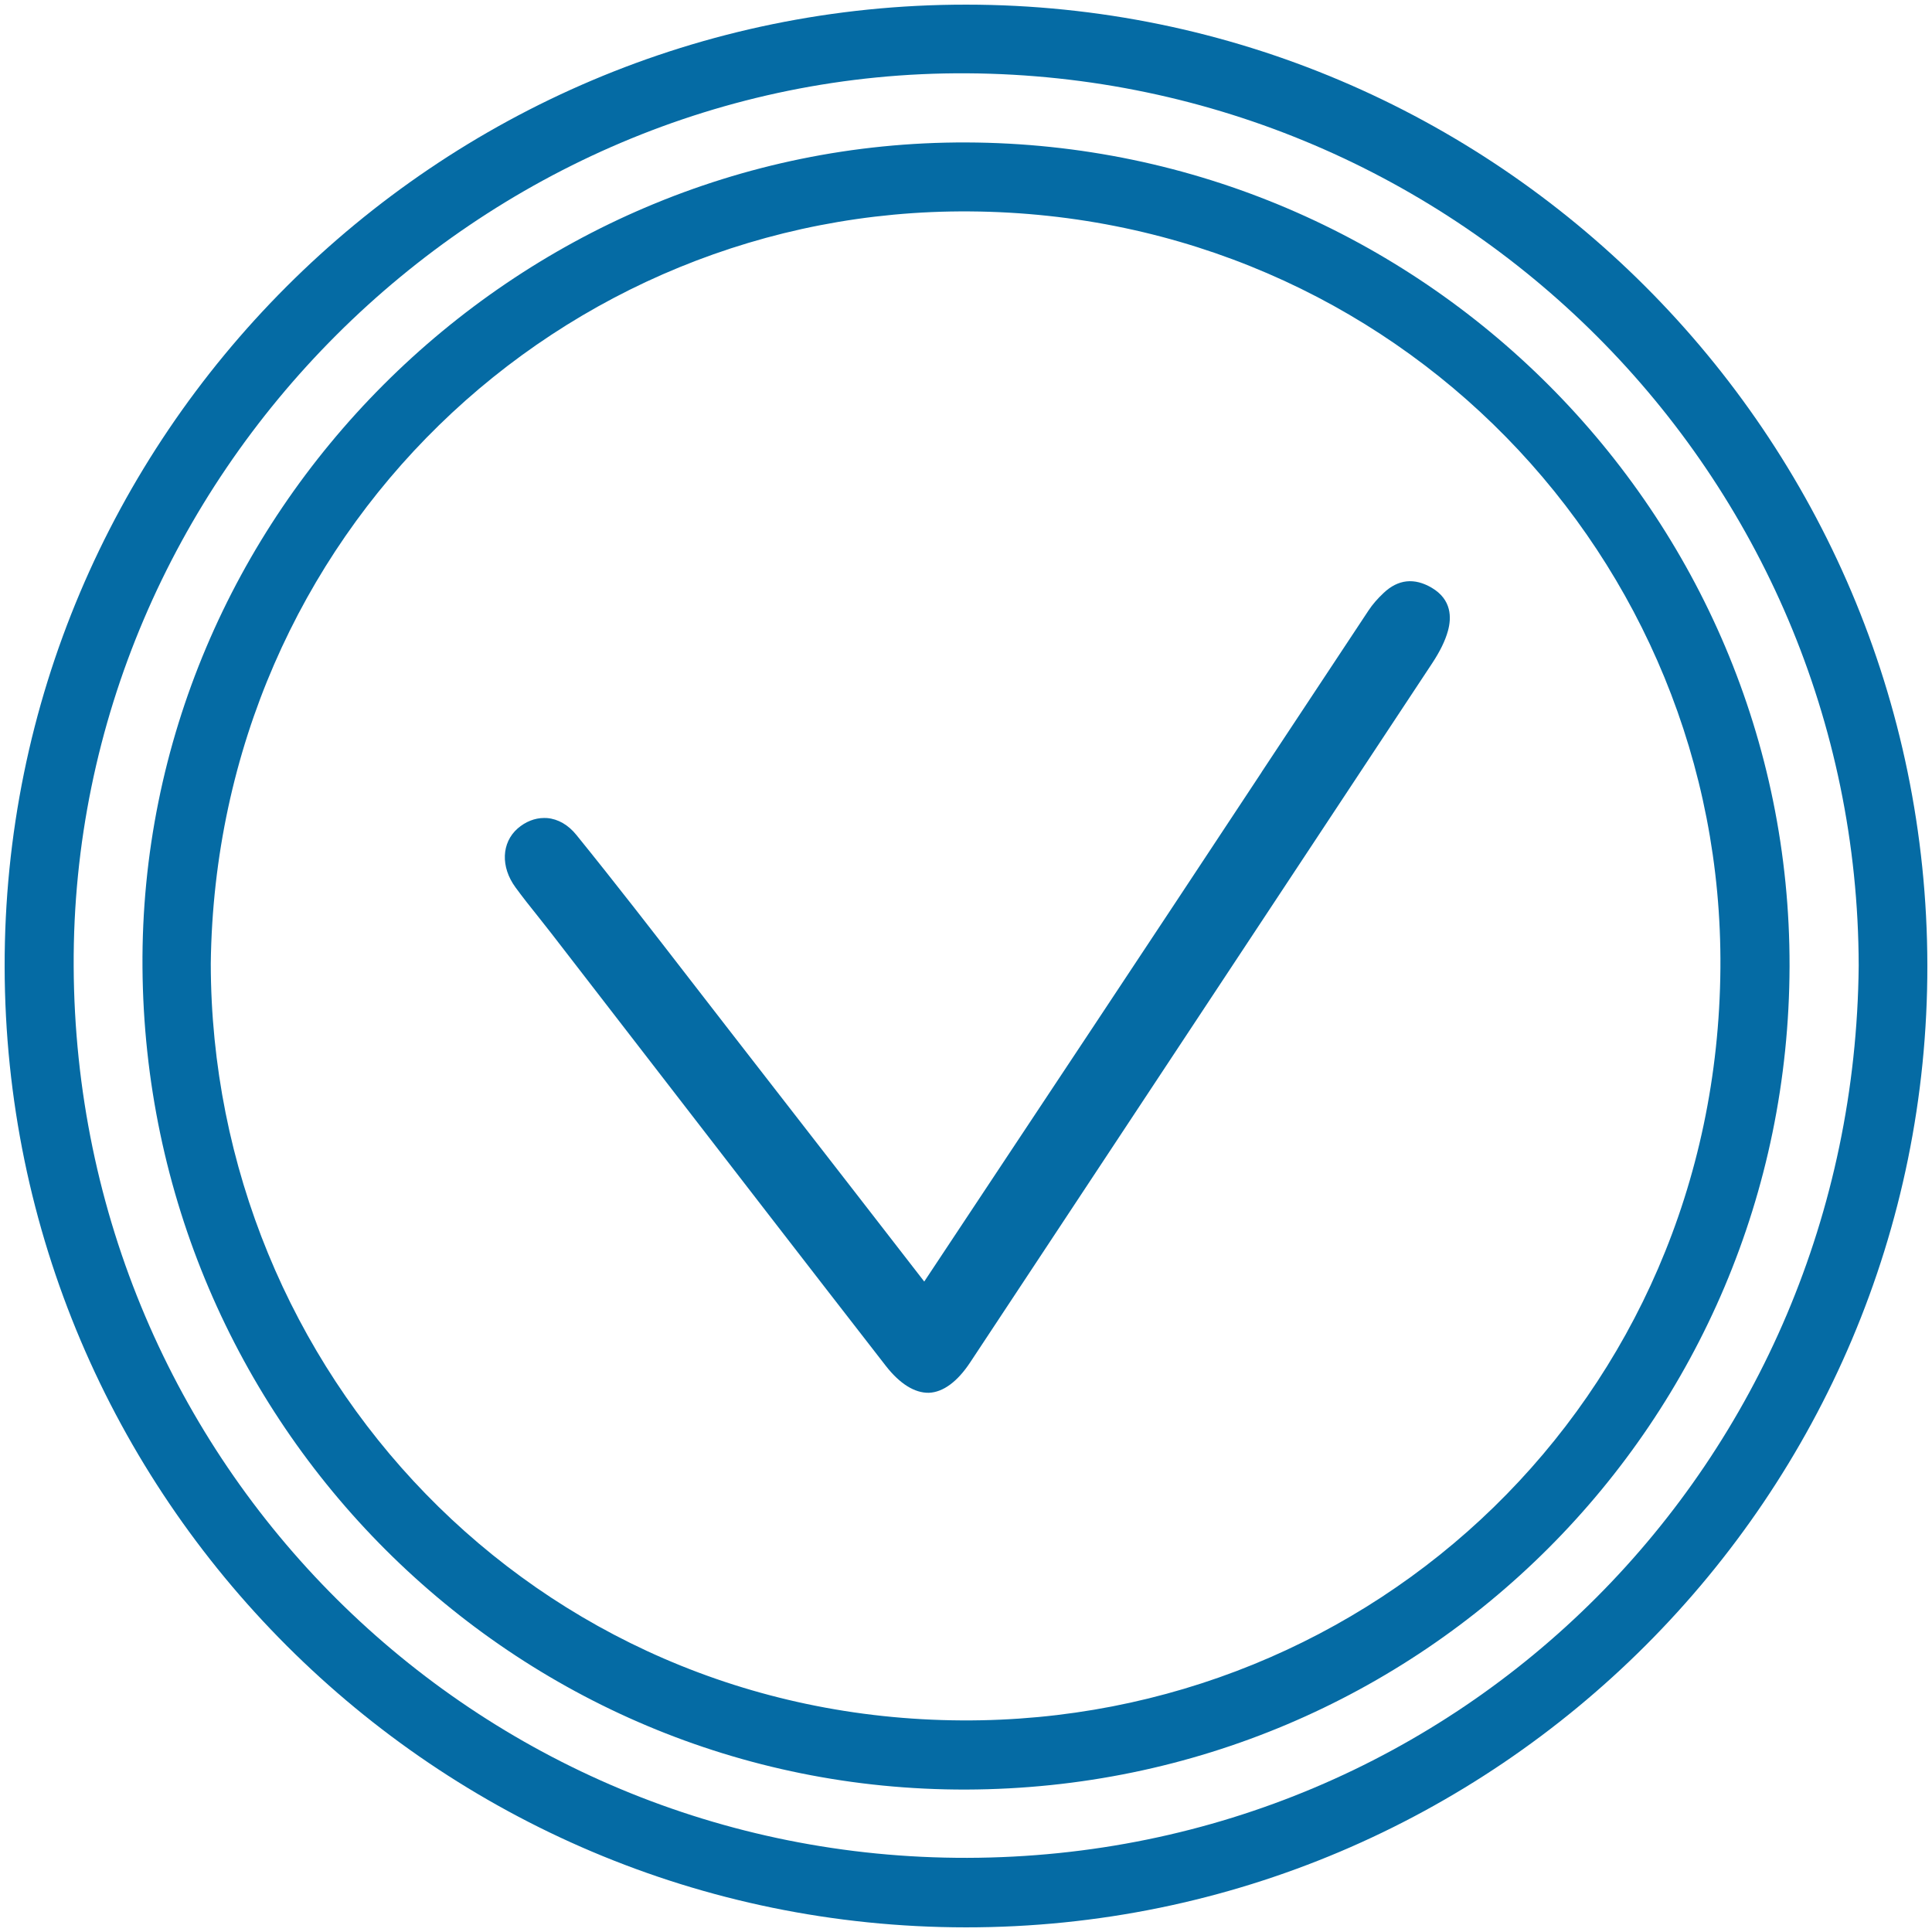
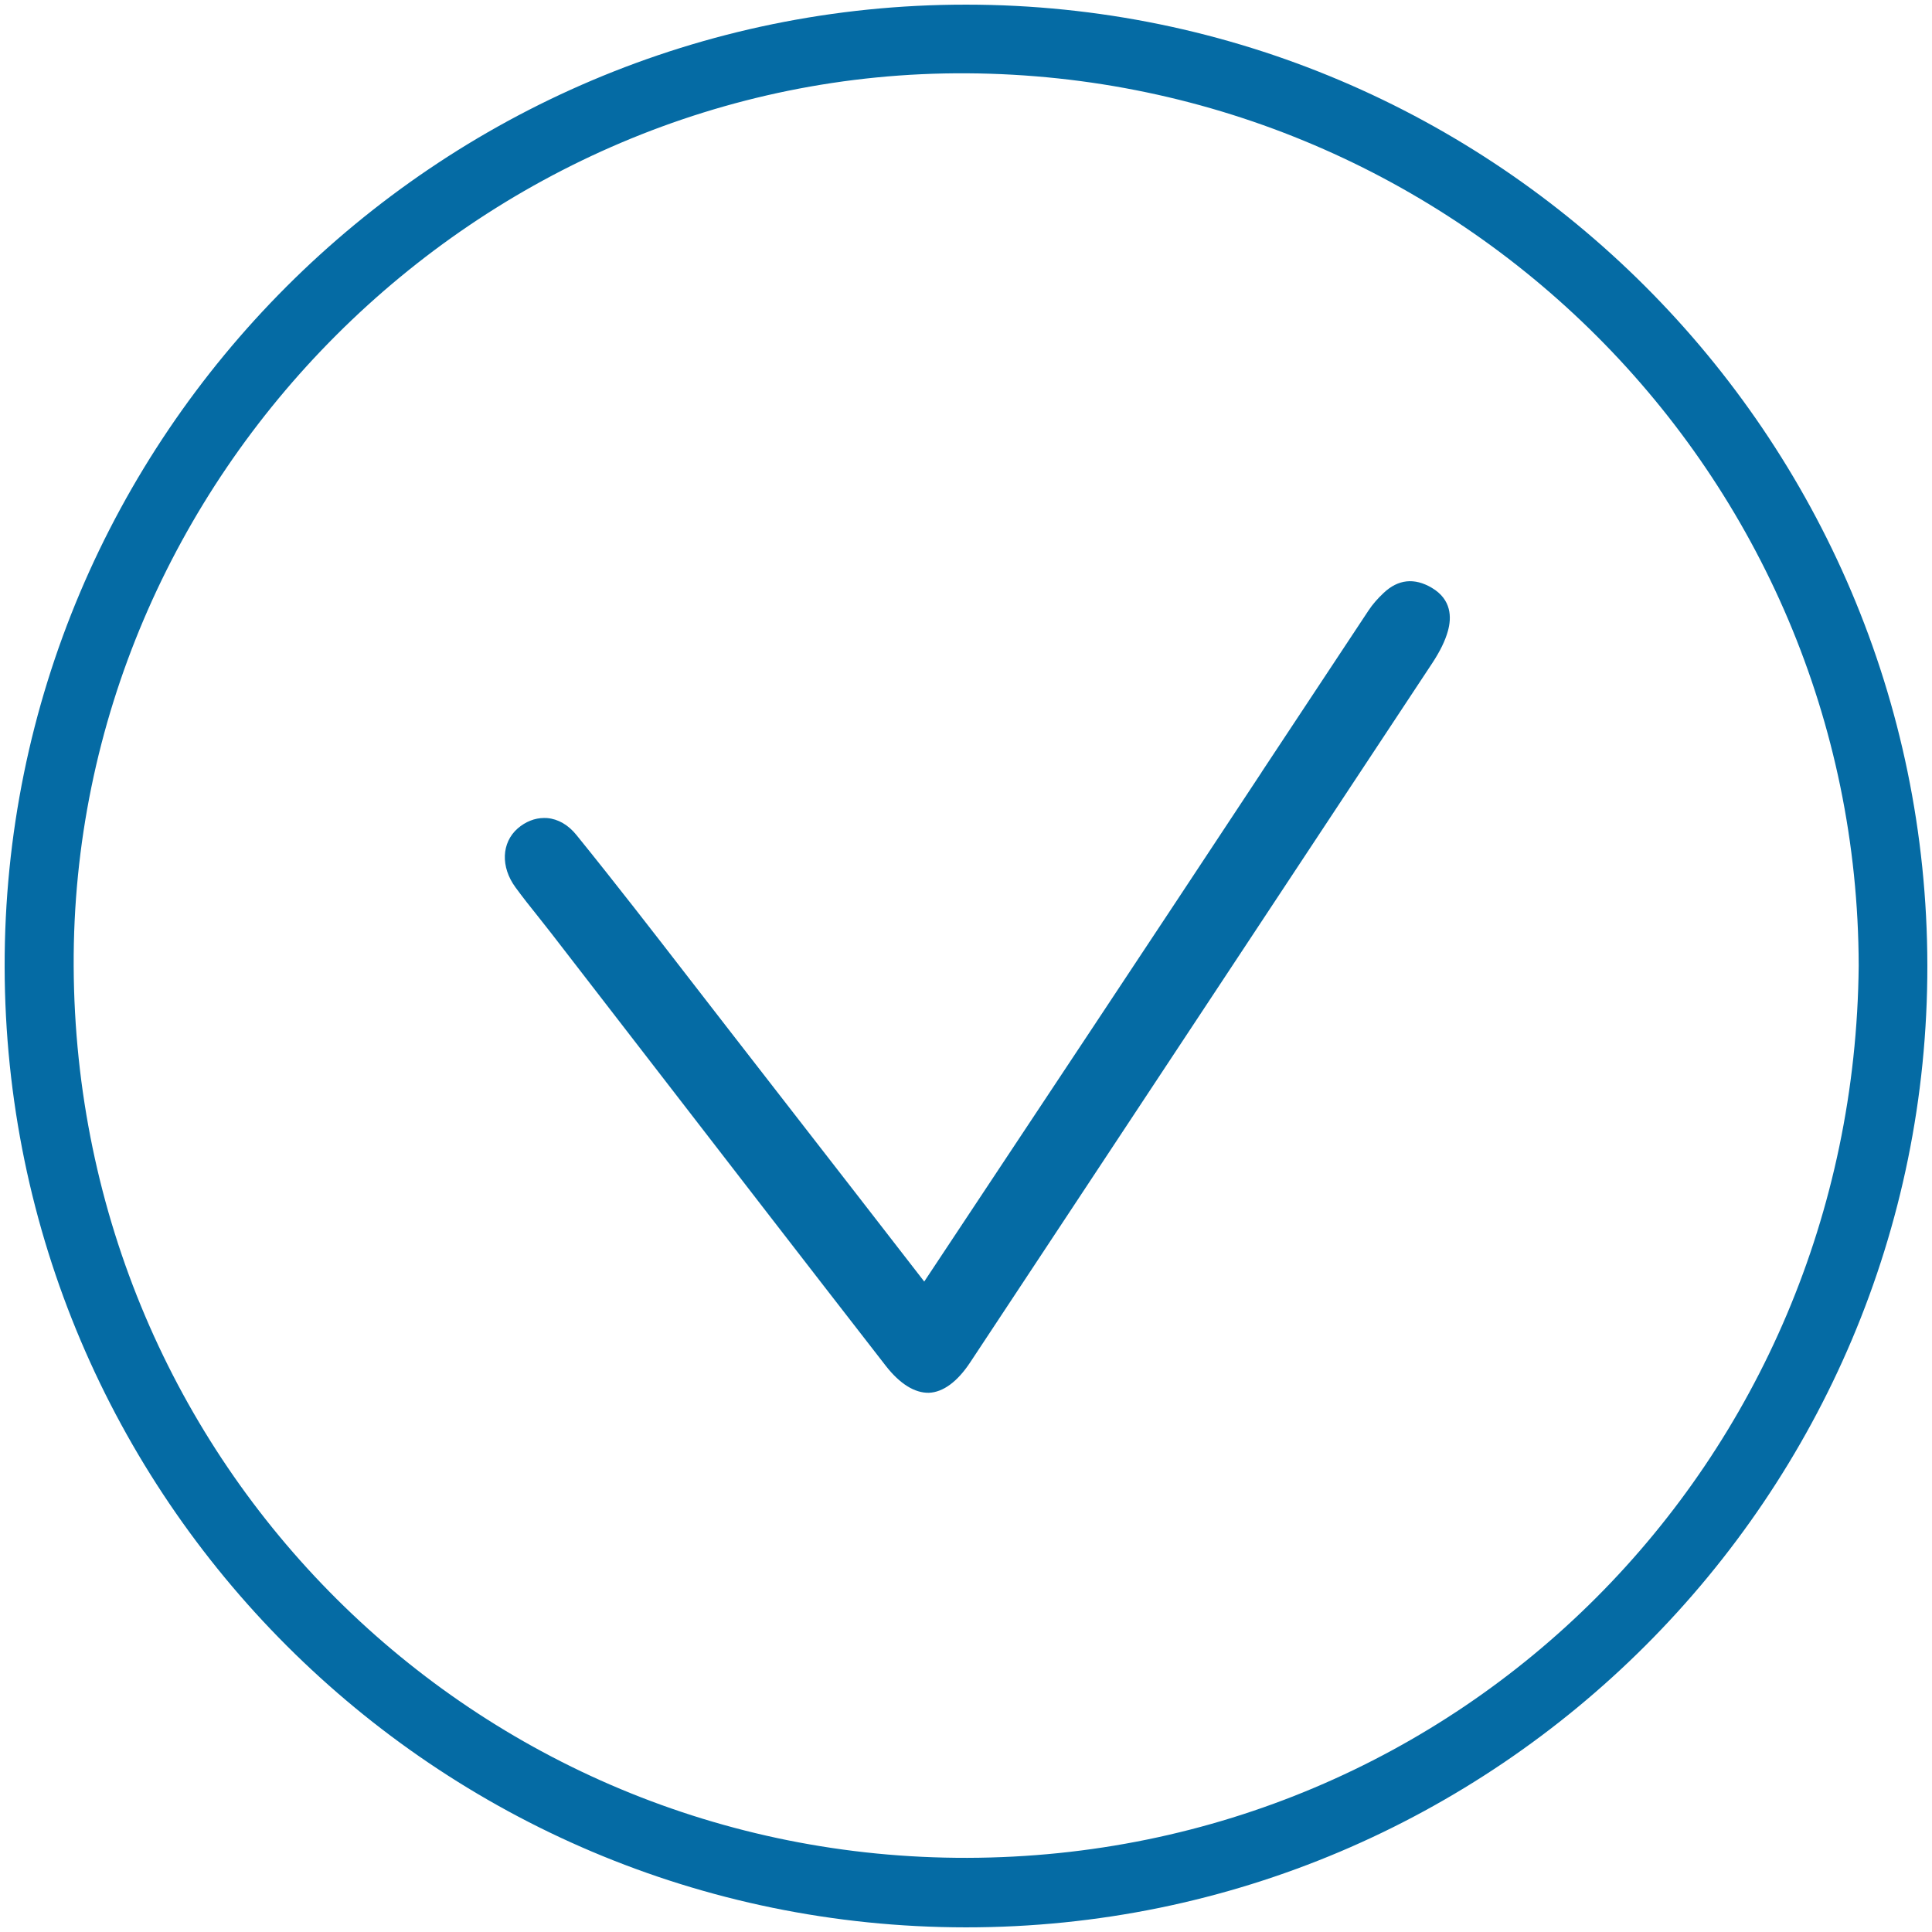
<svg xmlns="http://www.w3.org/2000/svg" width="52" height="52" viewBox="0 0 52 52" fill="none">
  <path d="M51.875 25.98C51.895 40.255 40.27 51.883 25.993 51.875C11.727 51.865 0.15 40.293 0.125 26.023C0.1 11.757 11.732 0.117 26.008 0.125C40.265 0.132 51.855 11.717 51.875 25.98ZM50.027 25.992C50.002 12.779 39.284 2.053 26.025 1.973C12.892 1.893 1.923 12.819 1.983 26.005C2.043 39.423 12.807 50.034 26.035 50.004C39.319 49.974 49.902 39.356 50.027 25.992Z" fill="#056BA4" />
-   <path d="M26.013 48.166C13.826 48.203 3.919 38.317 3.835 26.03C3.75 13.871 13.823 3.792 26.015 3.834C38.25 3.877 48.194 13.833 48.166 26.01C48.136 38.264 38.275 48.128 26.013 48.166ZM5.673 25.933C5.685 36.903 14.353 46.248 25.898 46.305C36.931 46.36 46.215 37.692 46.305 26.06C46.393 15.027 37.58 5.77 26.095 5.69C15.097 5.613 5.818 14.37 5.673 25.933Z" fill="#056BA4" />
  <path d="M33.956 20.785C33.189 21.946 32.422 23.105 31.656 24.266C30.182 26.494 28.706 28.72 27.207 30.978L24.876 34.493L23.006 32.08C21.857 30.601 20.733 29.15 19.604 27.698C19.261 27.256 18.919 26.814 18.577 26.372C17.583 25.086 16.554 23.757 15.514 22.473C15.295 22.201 15.02 22.043 14.725 22.018C14.698 22.018 14.67 22.016 14.645 22.016C14.393 22.016 14.143 22.116 13.933 22.298C13.496 22.683 13.471 23.332 13.873 23.882C14.068 24.149 14.278 24.414 14.483 24.669C14.603 24.821 14.725 24.973 14.843 25.126L17.488 28.55C19.569 31.245 21.719 34.031 23.842 36.763C24.222 37.25 24.622 37.495 25.001 37.487C25.384 37.472 25.768 37.19 26.113 36.668L28.883 32.477C32.105 27.604 35.327 22.728 38.547 17.852C38.759 17.53 38.899 17.245 38.972 16.978C39.069 16.626 39.074 16.139 38.537 15.821C38.068 15.544 37.63 15.591 37.241 15.959C37.076 16.113 36.938 16.273 36.834 16.431C35.874 17.88 34.915 19.331 33.956 20.782V20.785Z" fill="#056BA4" />
</svg>